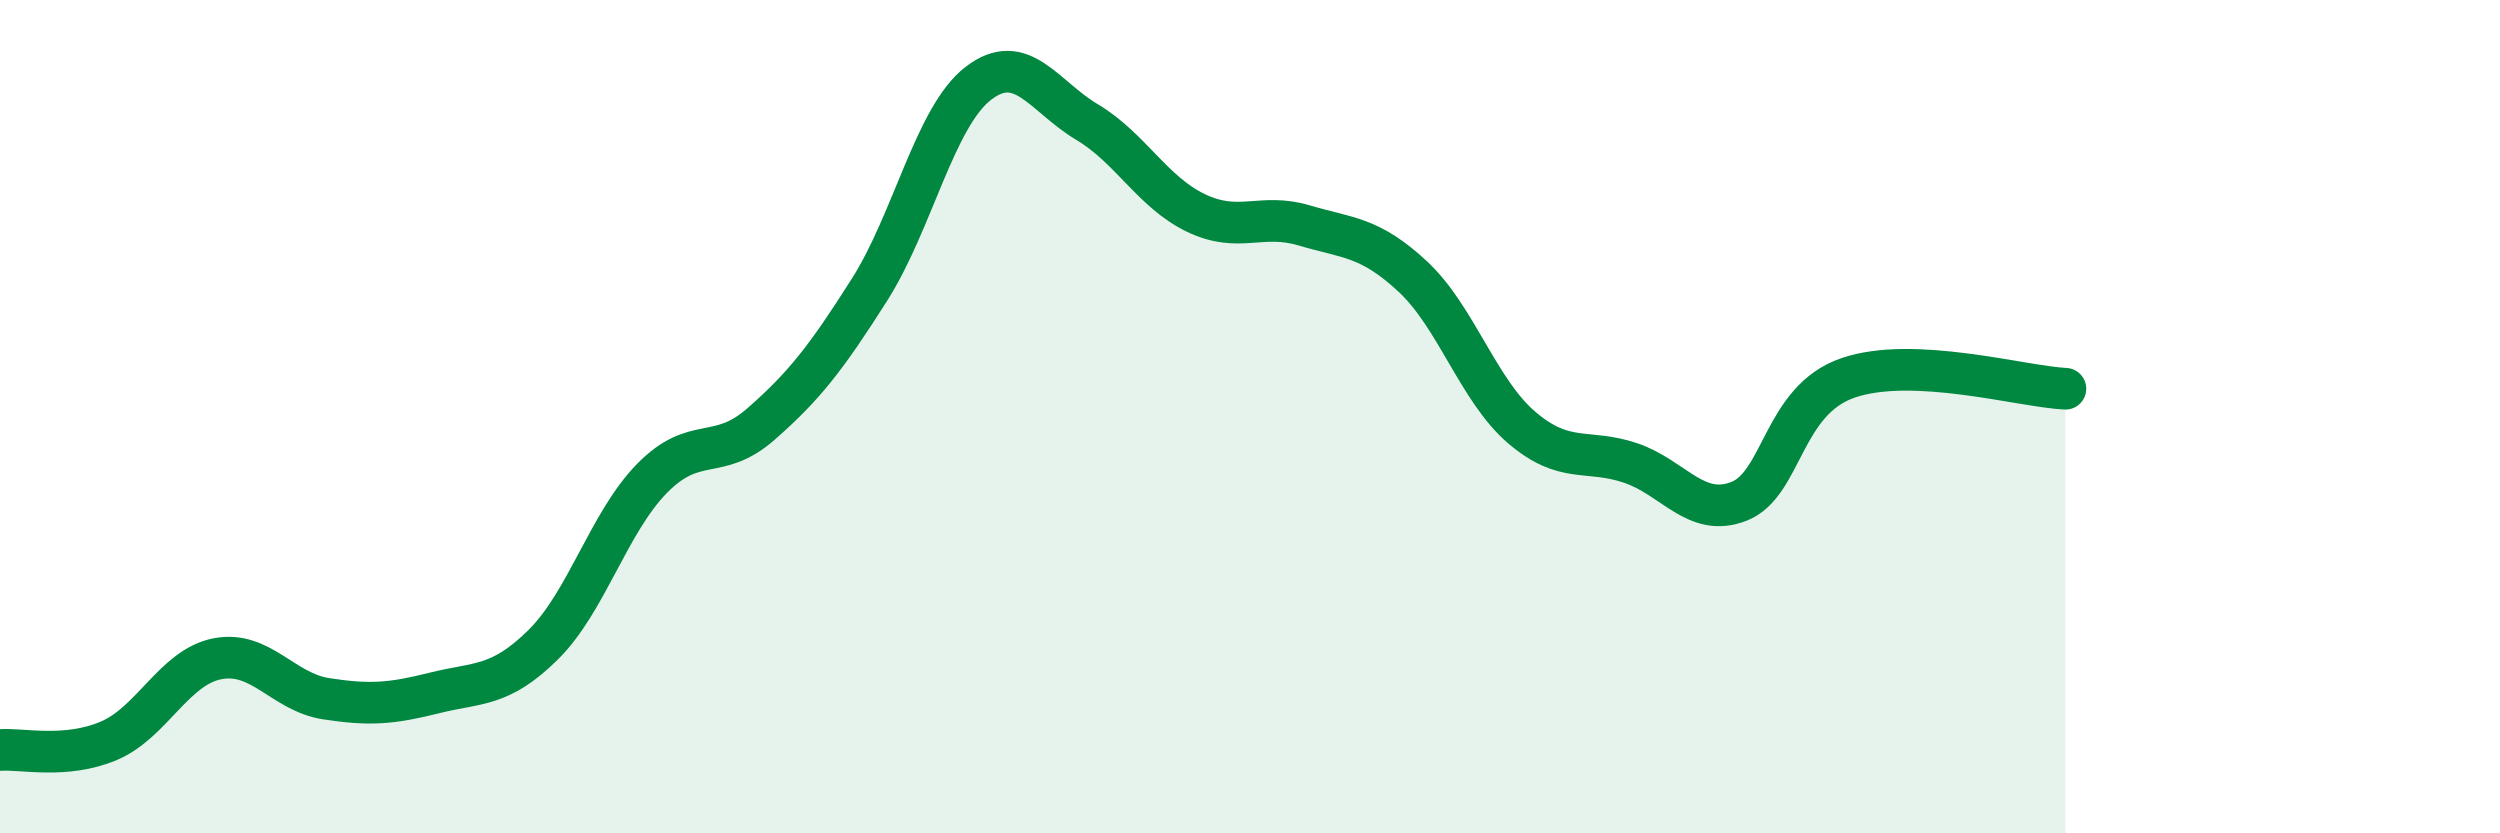
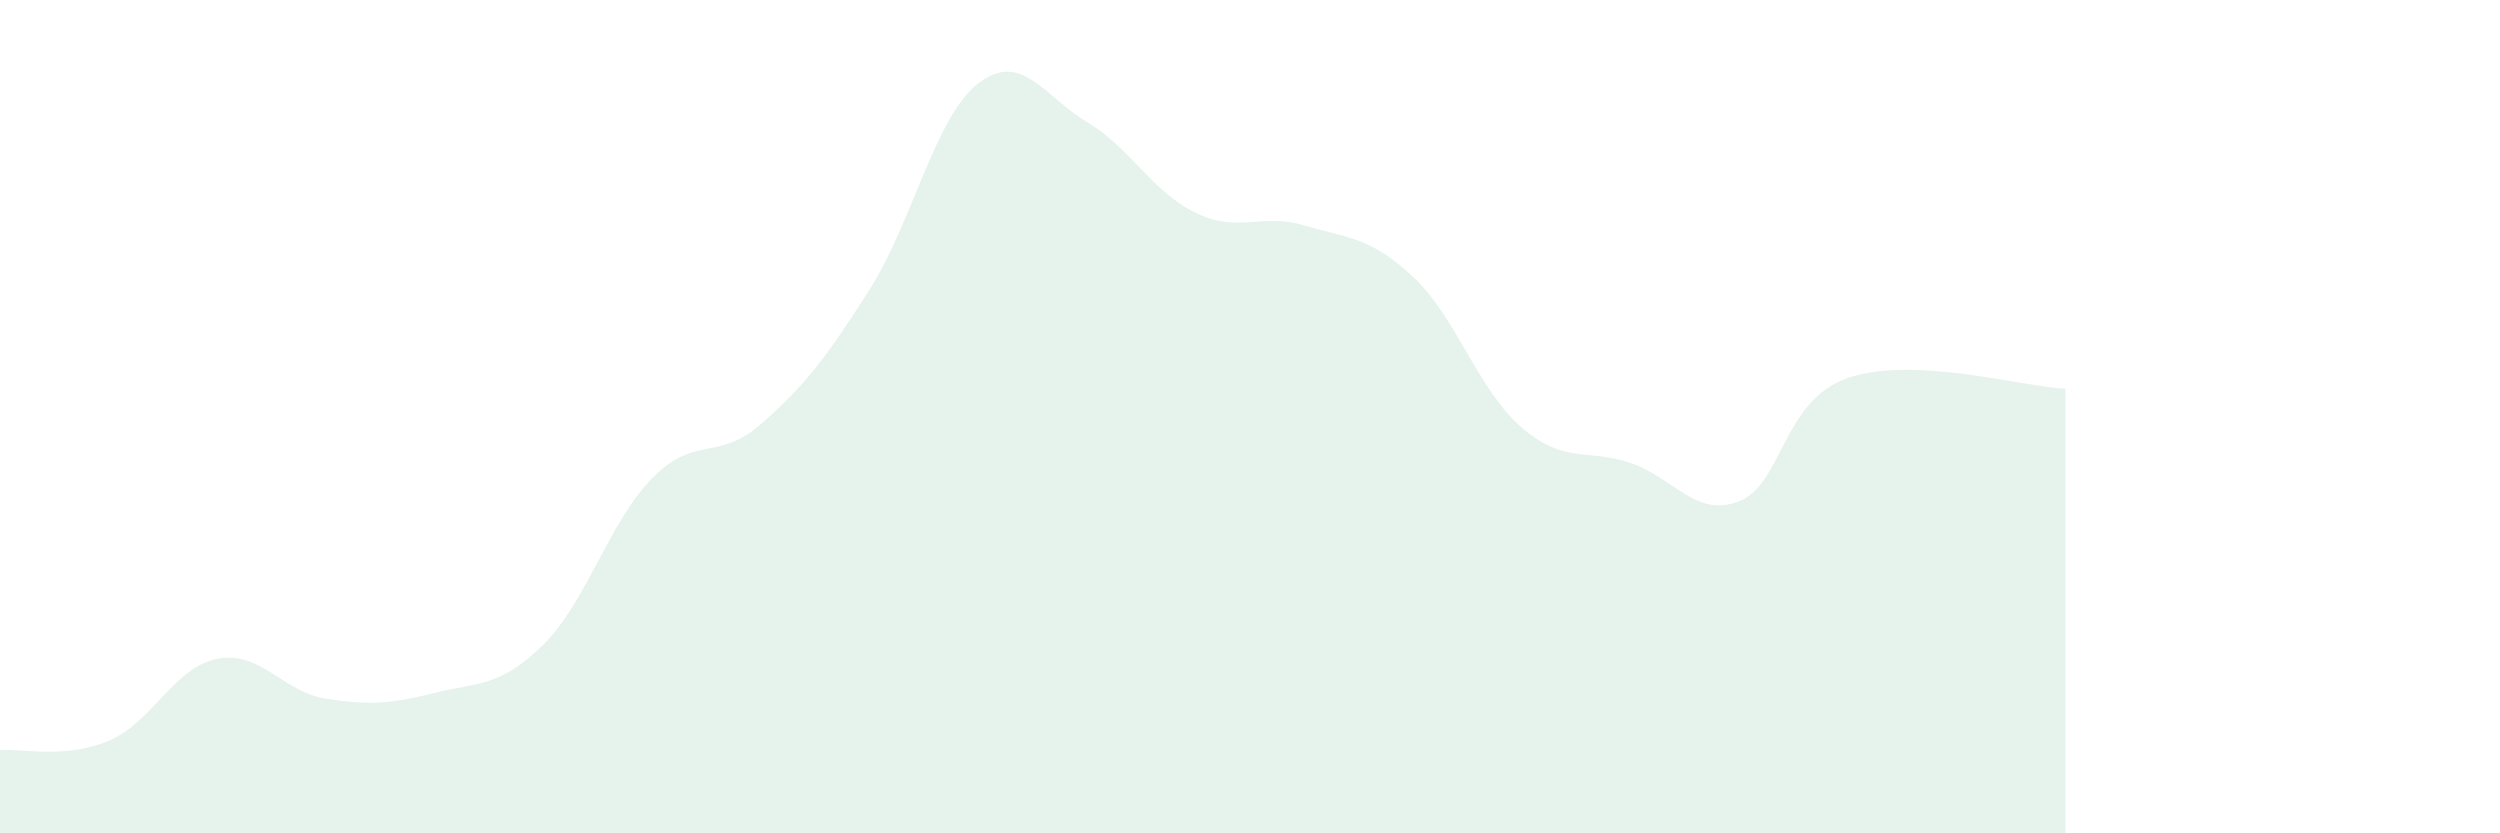
<svg xmlns="http://www.w3.org/2000/svg" width="60" height="20" viewBox="0 0 60 20">
  <path d="M 0,18 C 0.52,17.96 1.57,18.22 2.61,17.78 C 3.65,17.34 4.18,16.01 5.22,15.81 C 6.26,15.61 6.79,16.61 7.83,16.77 C 8.87,16.93 9.39,16.89 10.43,16.63 C 11.47,16.37 12,16.5 13.04,15.47 C 14.08,14.44 14.61,12.54 15.65,11.48 C 16.69,10.42 17.22,11.09 18.26,10.18 C 19.3,9.27 19.83,8.59 20.87,6.95 C 21.91,5.31 22.44,2.8 23.48,2 C 24.52,1.2 25.05,2.31 26.09,2.93 C 27.13,3.55 27.66,4.61 28.7,5.11 C 29.74,5.61 30.26,5.1 31.3,5.41 C 32.34,5.72 32.87,5.67 33.91,6.64 C 34.95,7.61 35.48,9.37 36.52,10.26 C 37.56,11.15 38.09,10.76 39.13,11.11 C 40.17,11.46 40.7,12.44 41.74,12.03 C 42.78,11.62 42.78,9.61 44.35,9.07 C 45.92,8.53 48.53,9.28 49.57,9.33L49.57 20L0 20Z" fill="#008740" opacity="0.1" stroke-linecap="round" stroke-linejoin="round" />
-   <path d="M 0,18 C 0.52,17.96 1.57,18.22 2.61,17.78 C 3.65,17.34 4.18,16.01 5.22,15.81 C 6.26,15.61 6.79,16.61 7.83,16.77 C 8.87,16.93 9.39,16.89 10.43,16.63 C 11.47,16.37 12,16.5 13.04,15.47 C 14.08,14.44 14.61,12.54 15.65,11.48 C 16.69,10.42 17.22,11.09 18.26,10.18 C 19.3,9.27 19.83,8.59 20.87,6.95 C 21.91,5.31 22.44,2.8 23.48,2 C 24.52,1.2 25.05,2.31 26.09,2.93 C 27.13,3.55 27.66,4.61 28.7,5.11 C 29.74,5.61 30.26,5.1 31.3,5.41 C 32.34,5.72 32.87,5.67 33.91,6.64 C 34.95,7.61 35.48,9.37 36.52,10.26 C 37.56,11.15 38.09,10.76 39.13,11.11 C 40.17,11.46 40.7,12.44 41.74,12.03 C 42.78,11.62 42.78,9.61 44.35,9.07 C 45.92,8.53 48.53,9.28 49.57,9.33" stroke="#008740" stroke-width="1" fill="none" stroke-linecap="round" stroke-linejoin="round" />
</svg>